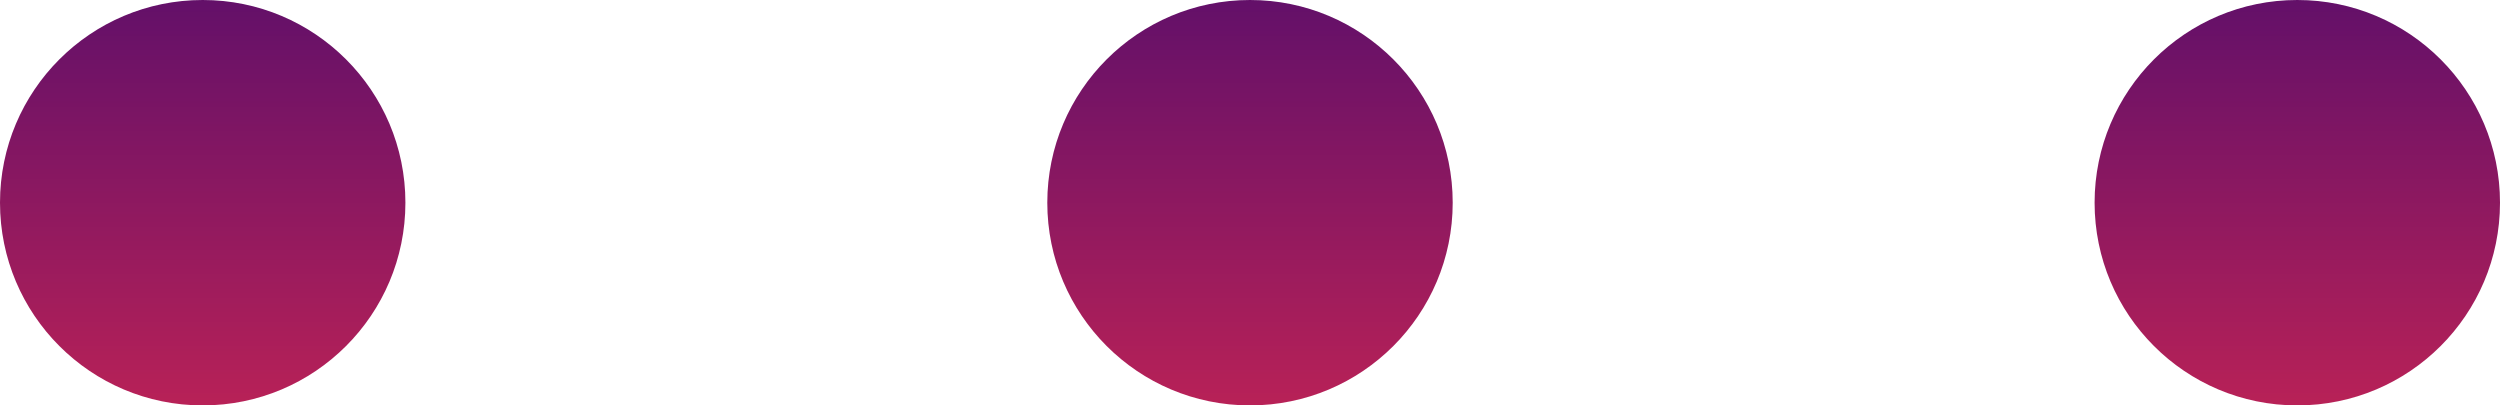
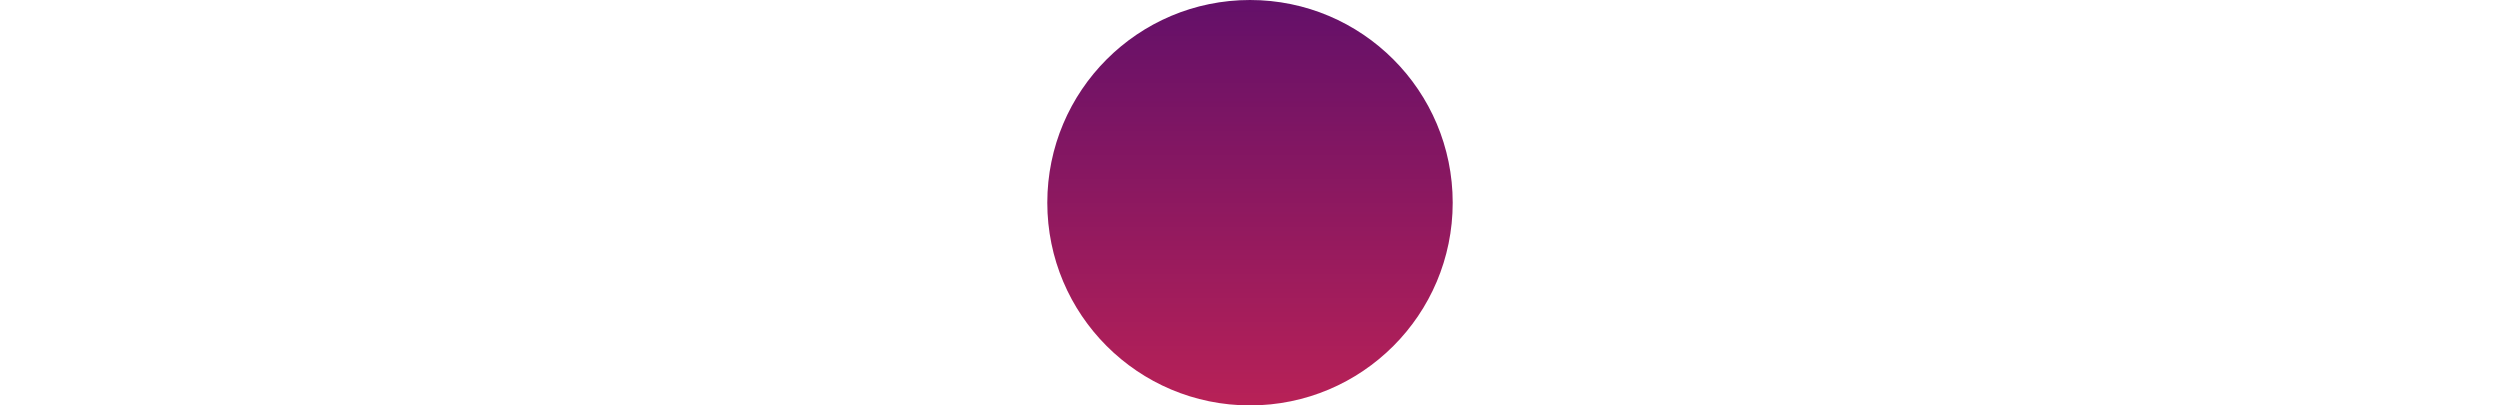
<svg xmlns="http://www.w3.org/2000/svg" width="74" height="12" viewBox="0 0 74 12" fill="none">
  <circle cx="37" cy="6" r="6" fill="url(#paint0_linear)" />
-   <circle cx="68" cy="6" r="6" fill="url(#paint1_linear)" />
-   <circle cx="6" cy="6" r="6" fill="url(#paint2_linear)" />
  <defs>
    <linearGradient id="paint0_linear" x1="37" y1="0" x2="37" y2="12" gradientUnits="userSpaceOnUse">
      <stop stop-color="#631069" />
      <stop offset="1" stop-color="#B82157" />
    </linearGradient>
    <linearGradient id="paint1_linear" x1="68" y1="0" x2="68" y2="12" gradientUnits="userSpaceOnUse">
      <stop stop-color="#631069" />
      <stop offset="1" stop-color="#B82157" />
    </linearGradient>
    <linearGradient id="paint2_linear" x1="6" y1="0" x2="6" y2="12" gradientUnits="userSpaceOnUse">
      <stop stop-color="#631069" />
      <stop offset="1" stop-color="#B82157" />
    </linearGradient>
  </defs>
</svg>